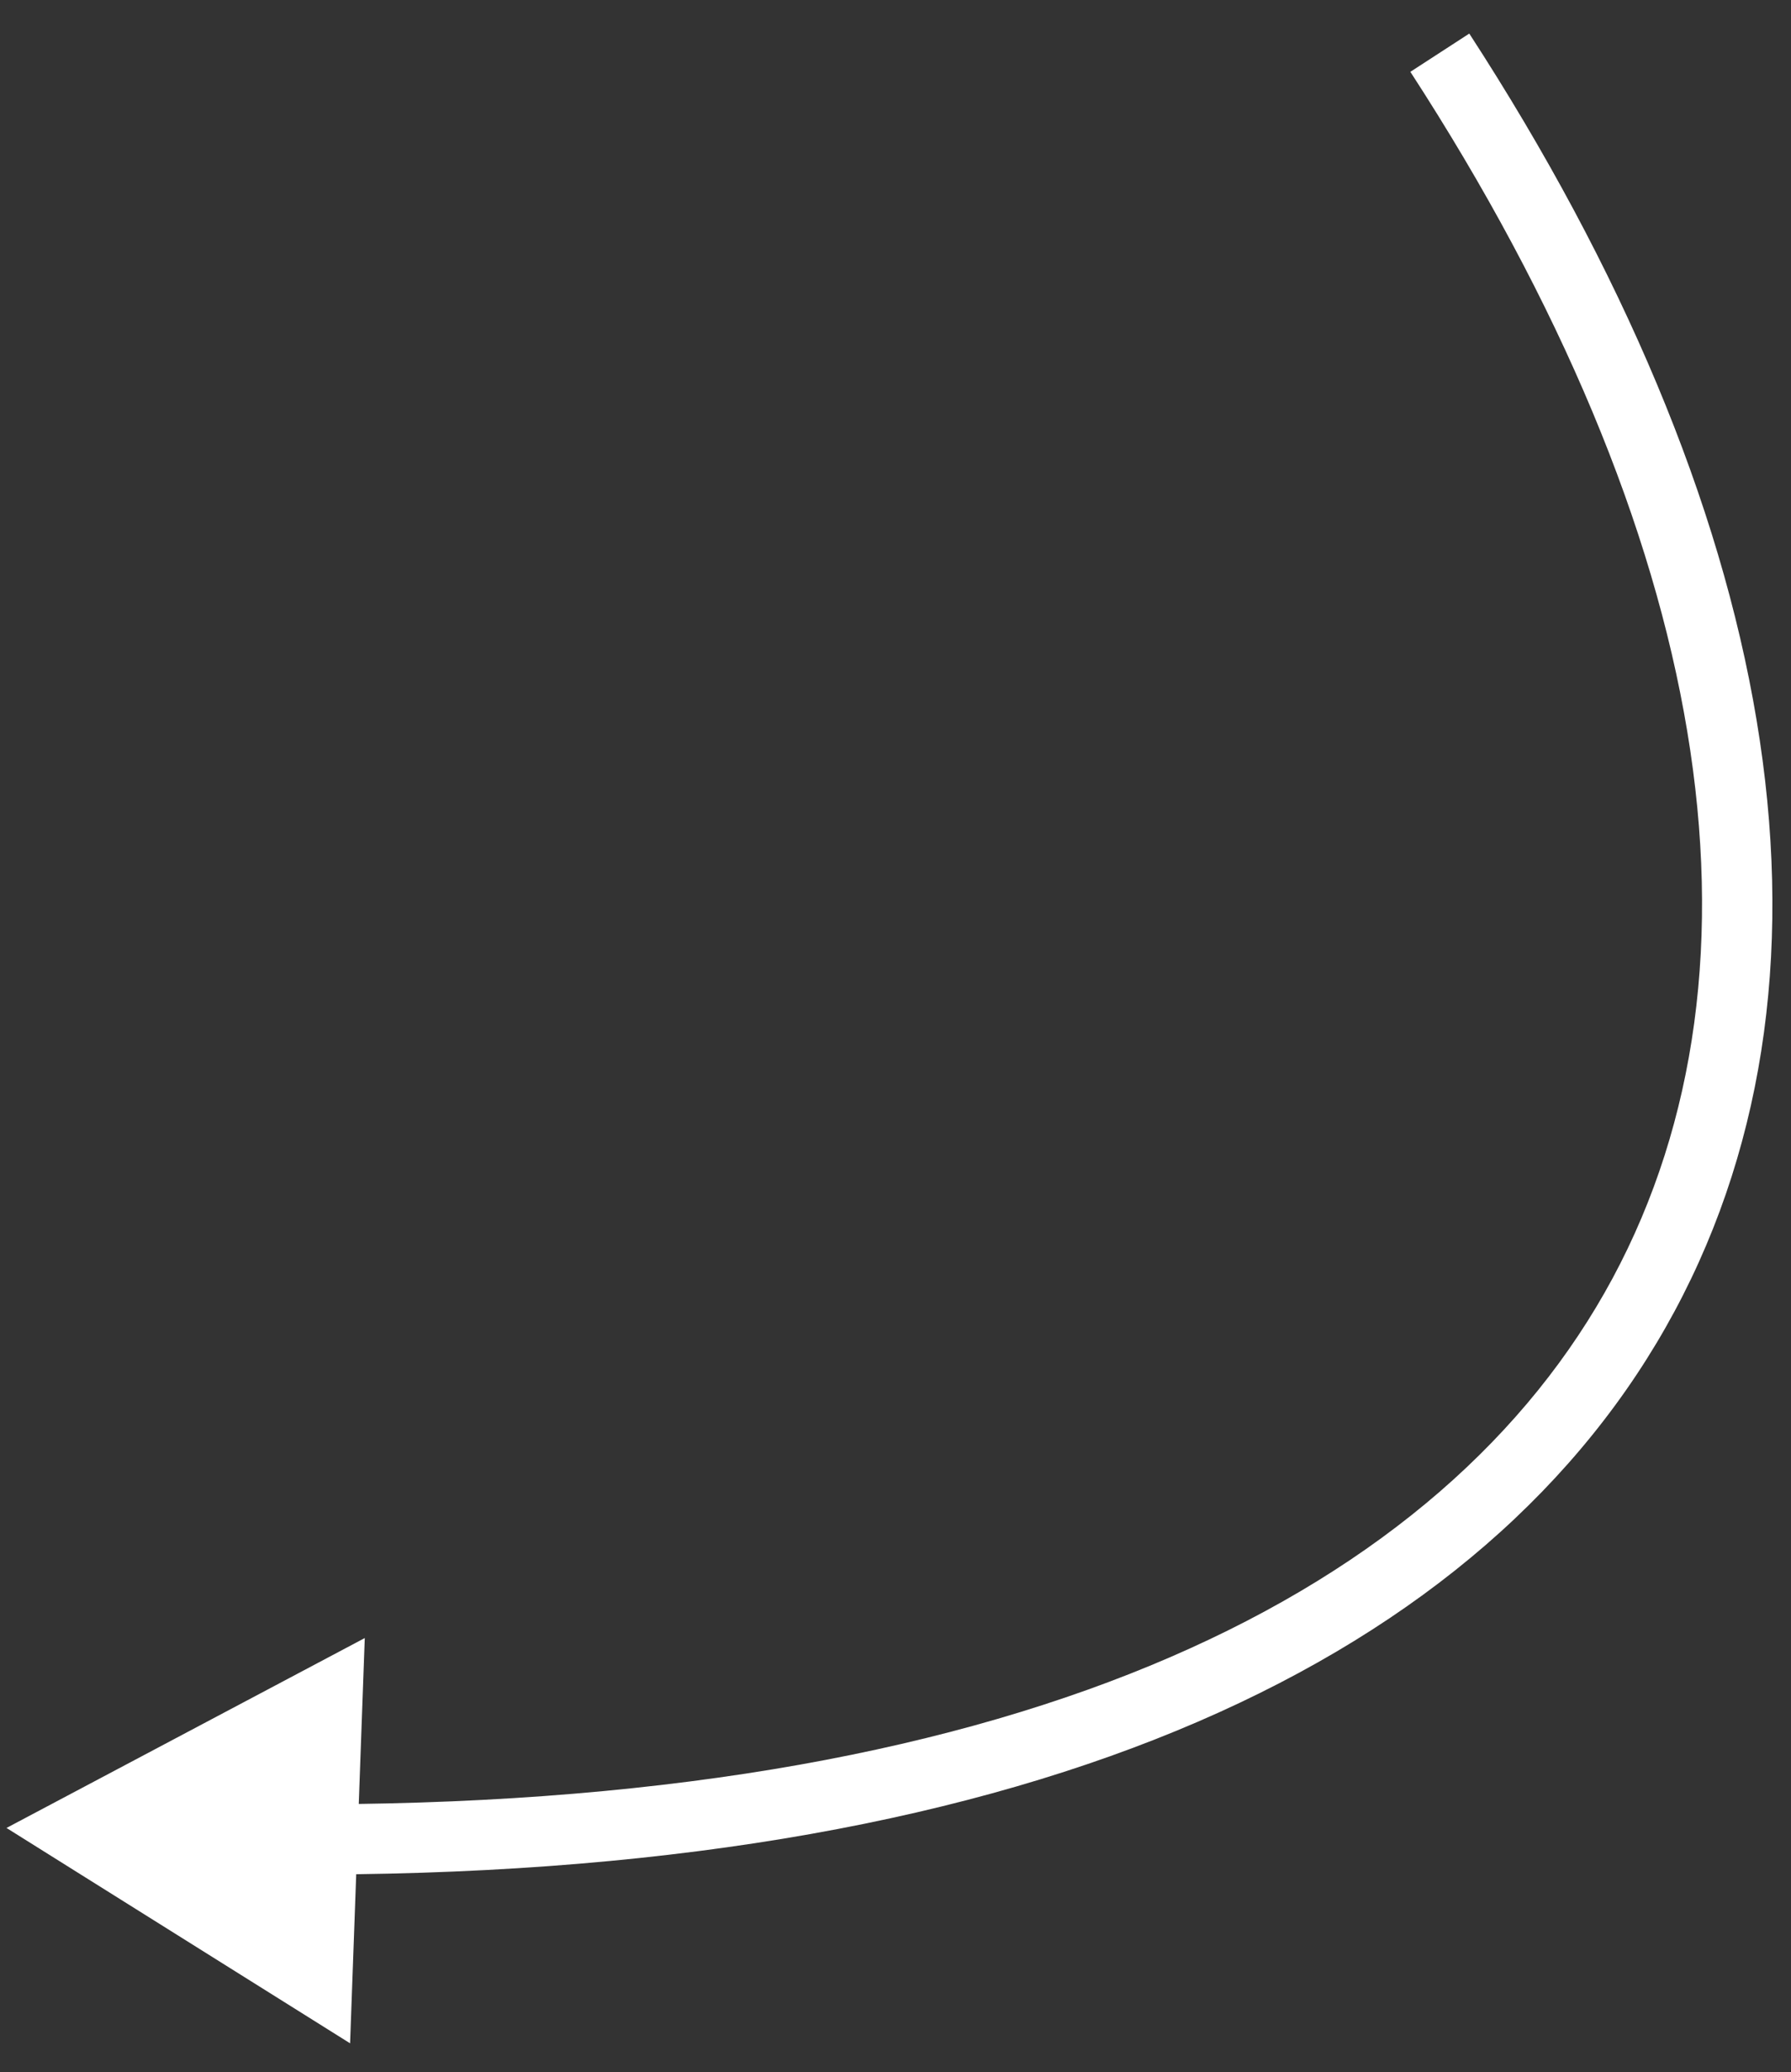
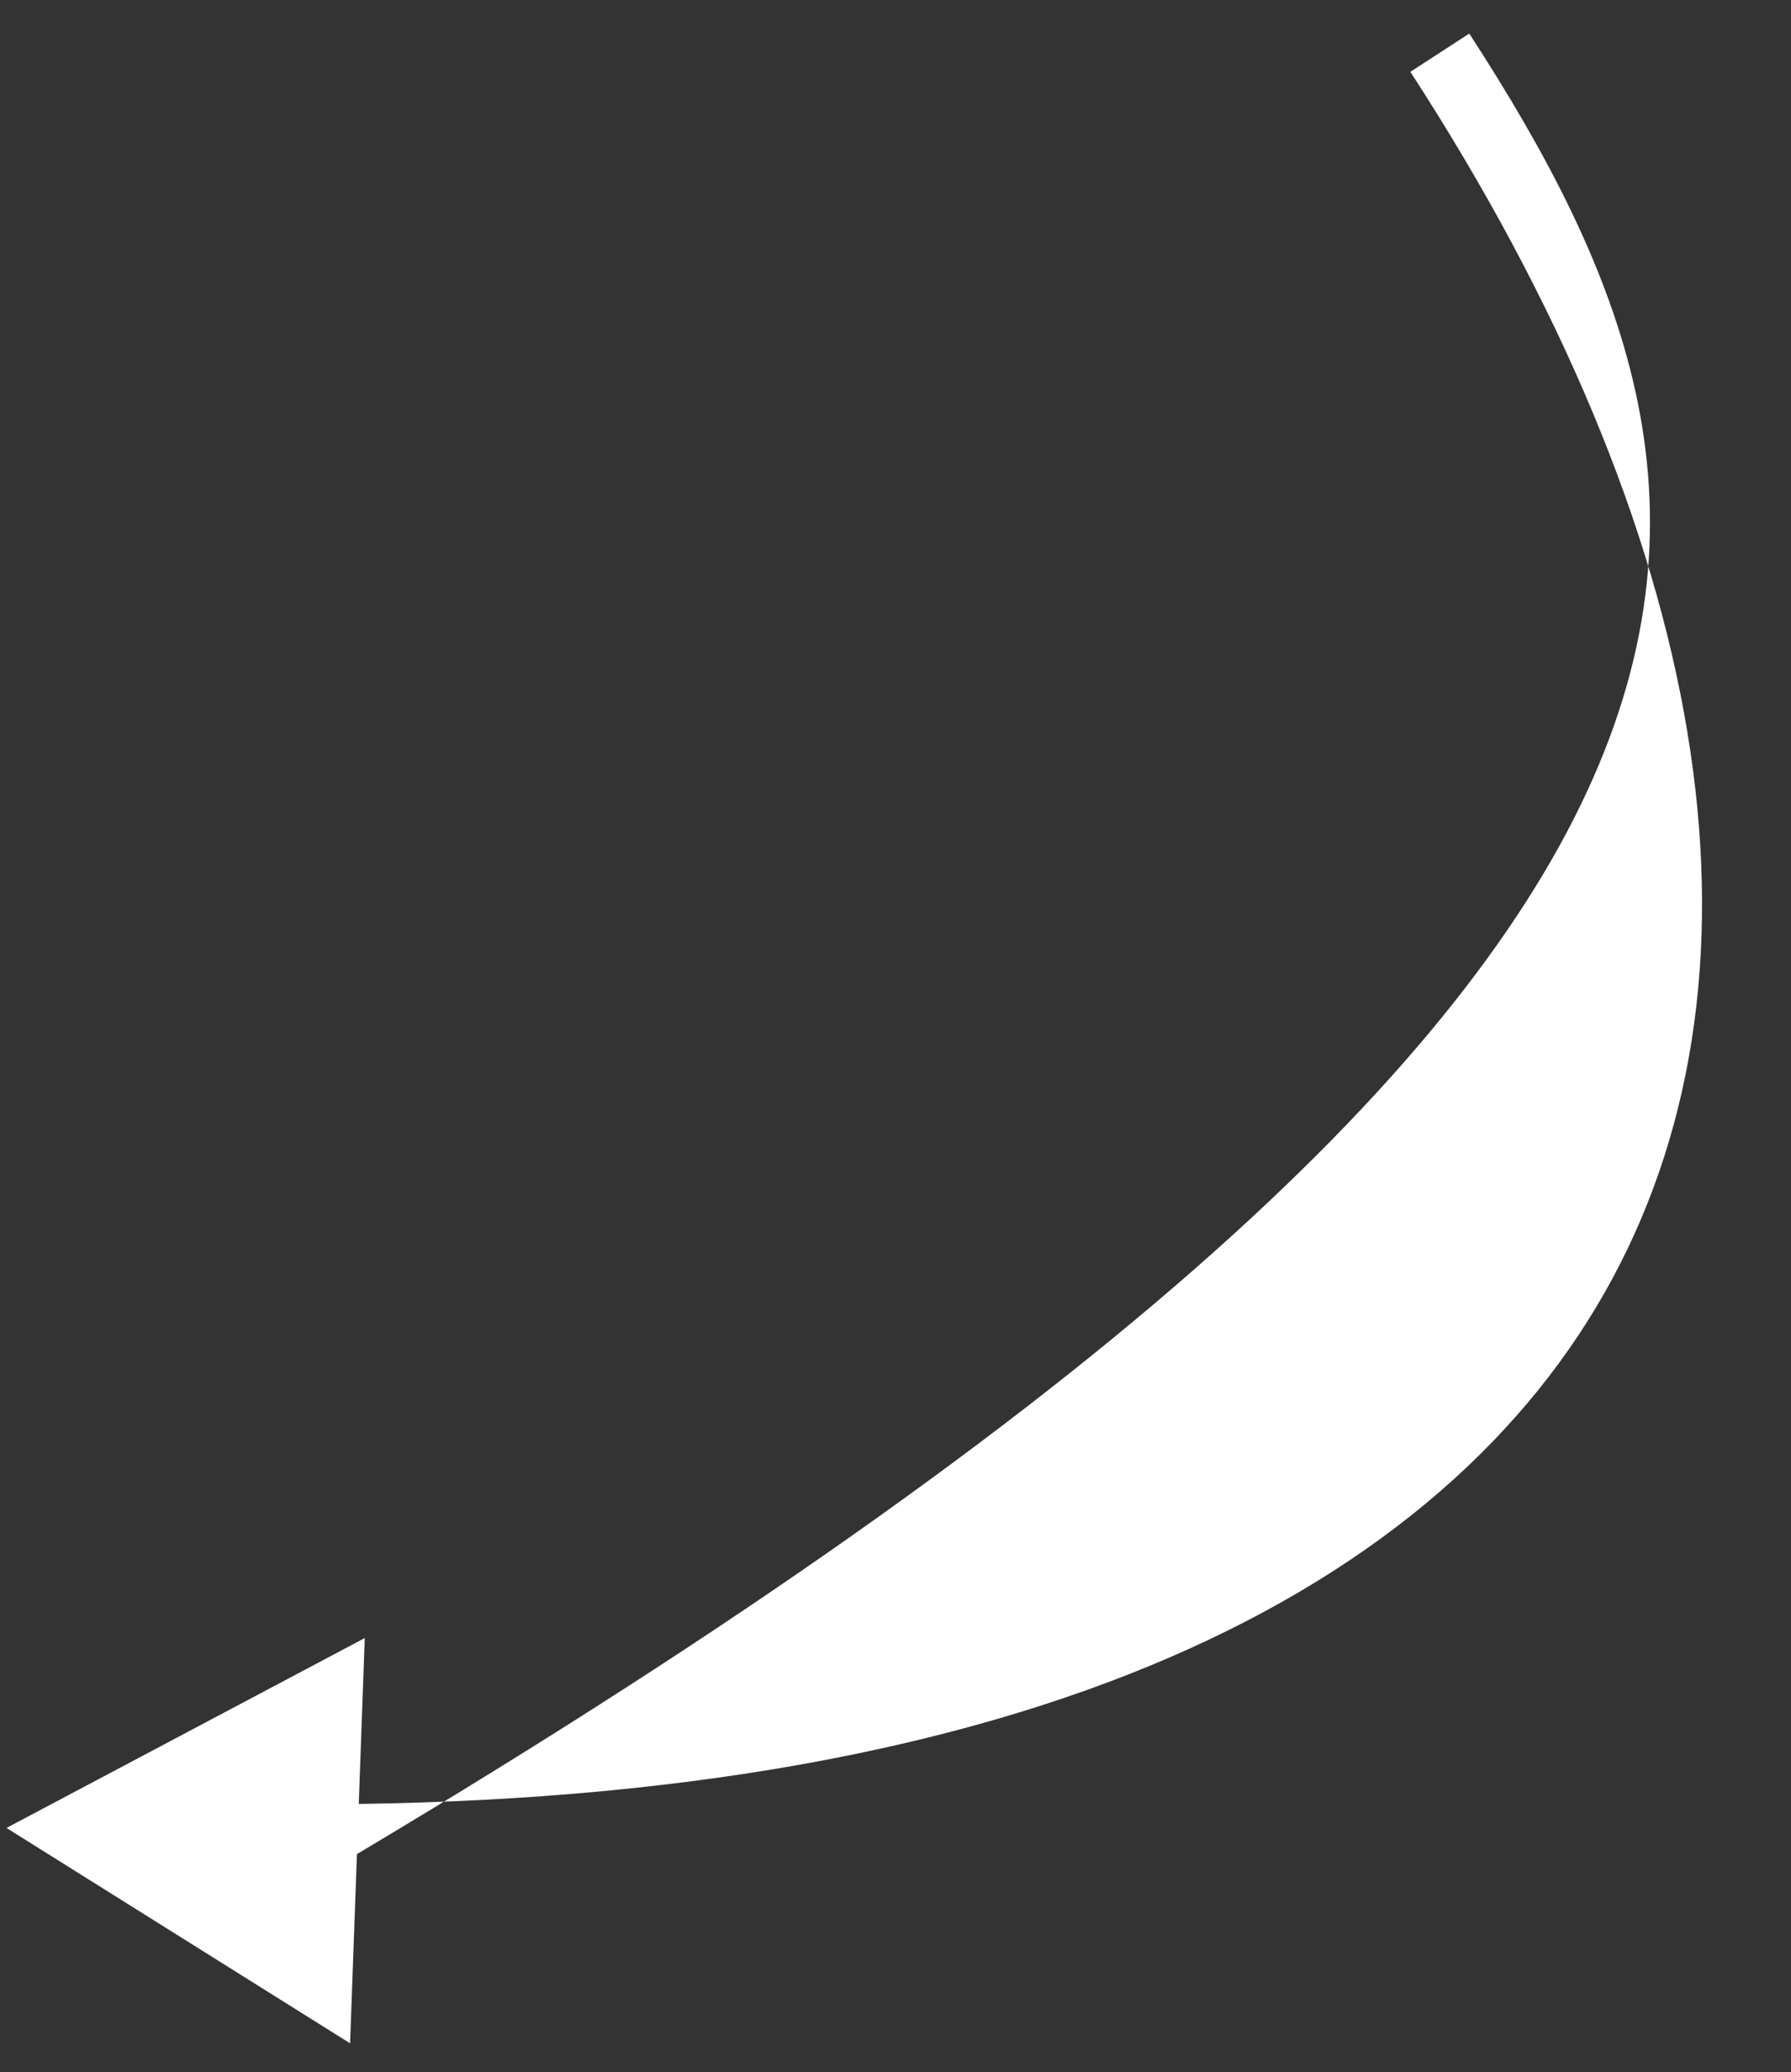
<svg xmlns="http://www.w3.org/2000/svg" width="51" height="59" viewBox="0 0 51 59" fill="none">
  <rect x="0" y="0" width="51" height="59" fill="#333333" stroke="none" />
-   <path d="M0.185 52.048L9.969 58.18L10.387 46.641L0.185 52.048ZM40.161 2.045C48.723 15.234 50.707 27.497 45.921 36.394C41.141 45.28 29.341 51.297 9.177 51.374L9.184 53.374C29.626 53.296 42.382 47.194 47.682 37.341C52.977 27.499 50.568 14.403 41.839 0.956L40.161 2.045Z" fill="white" />
+   <path d="M0.185 52.048L9.969 58.18L10.387 46.641L0.185 52.048ZM40.161 2.045C48.723 15.234 50.707 27.497 45.921 36.394C41.141 45.28 29.341 51.297 9.177 51.374L9.184 53.374C52.977 27.499 50.568 14.403 41.839 0.956L40.161 2.045Z" fill="white" />
</svg>